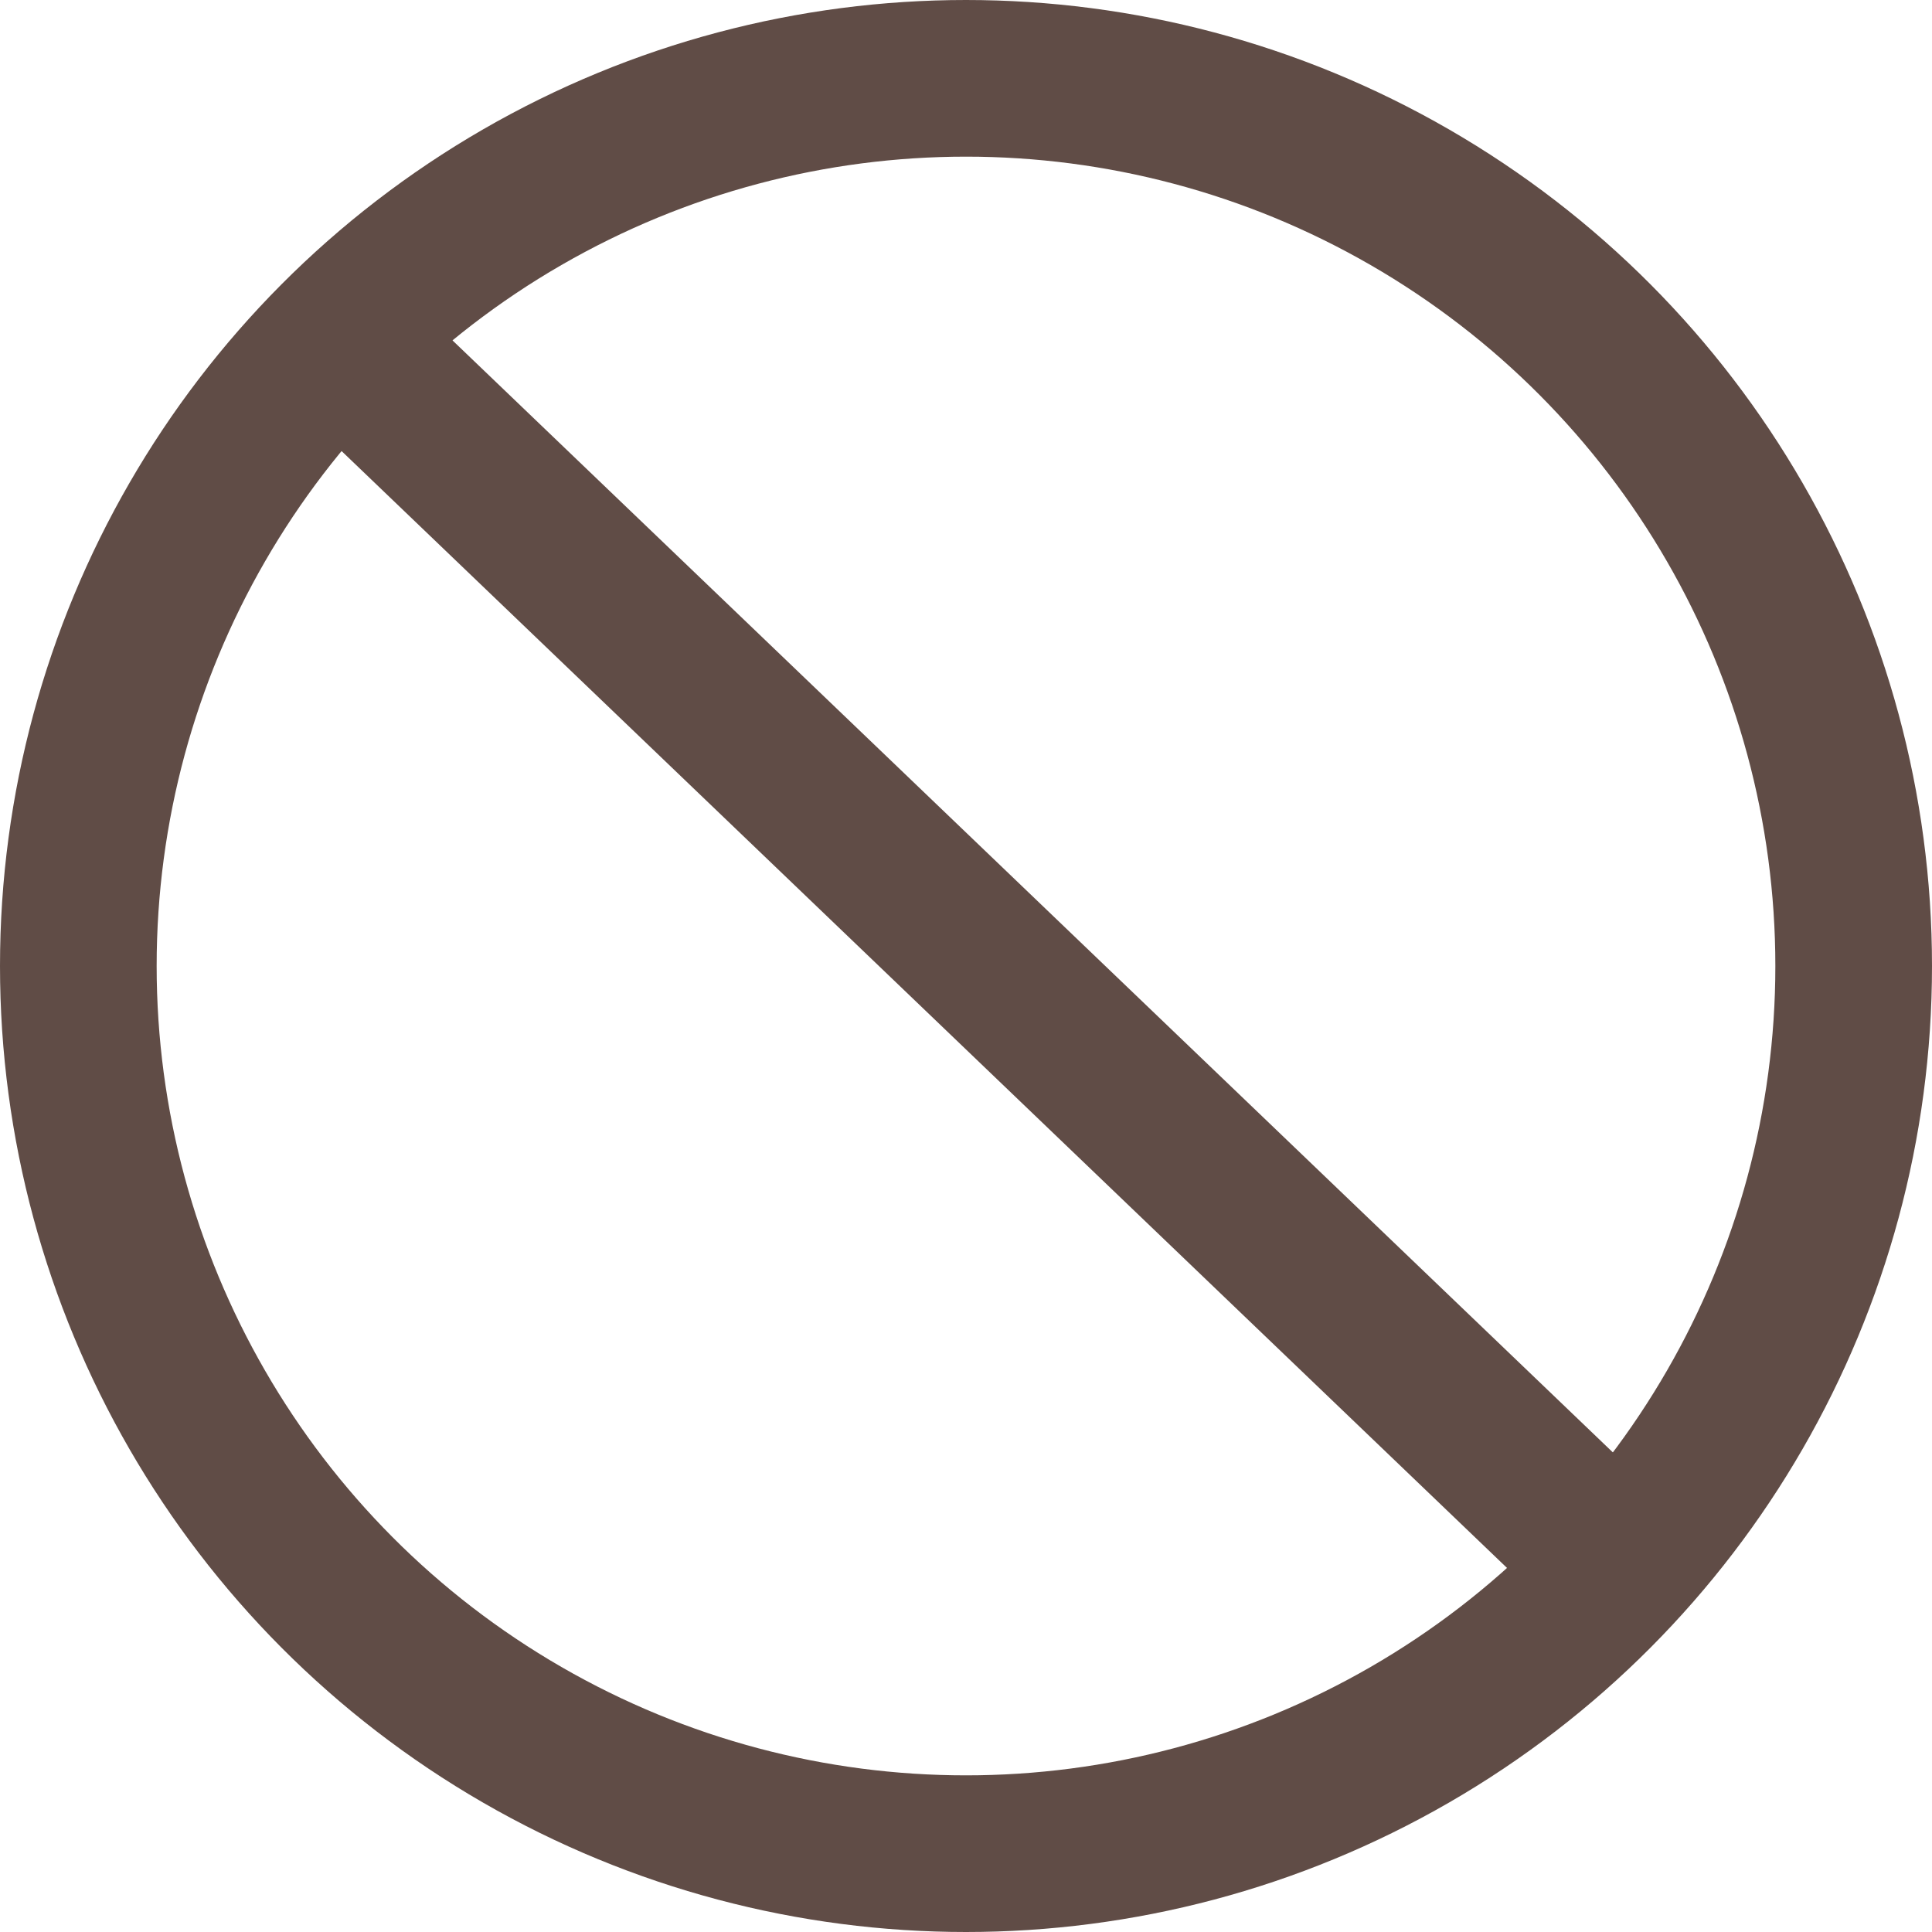
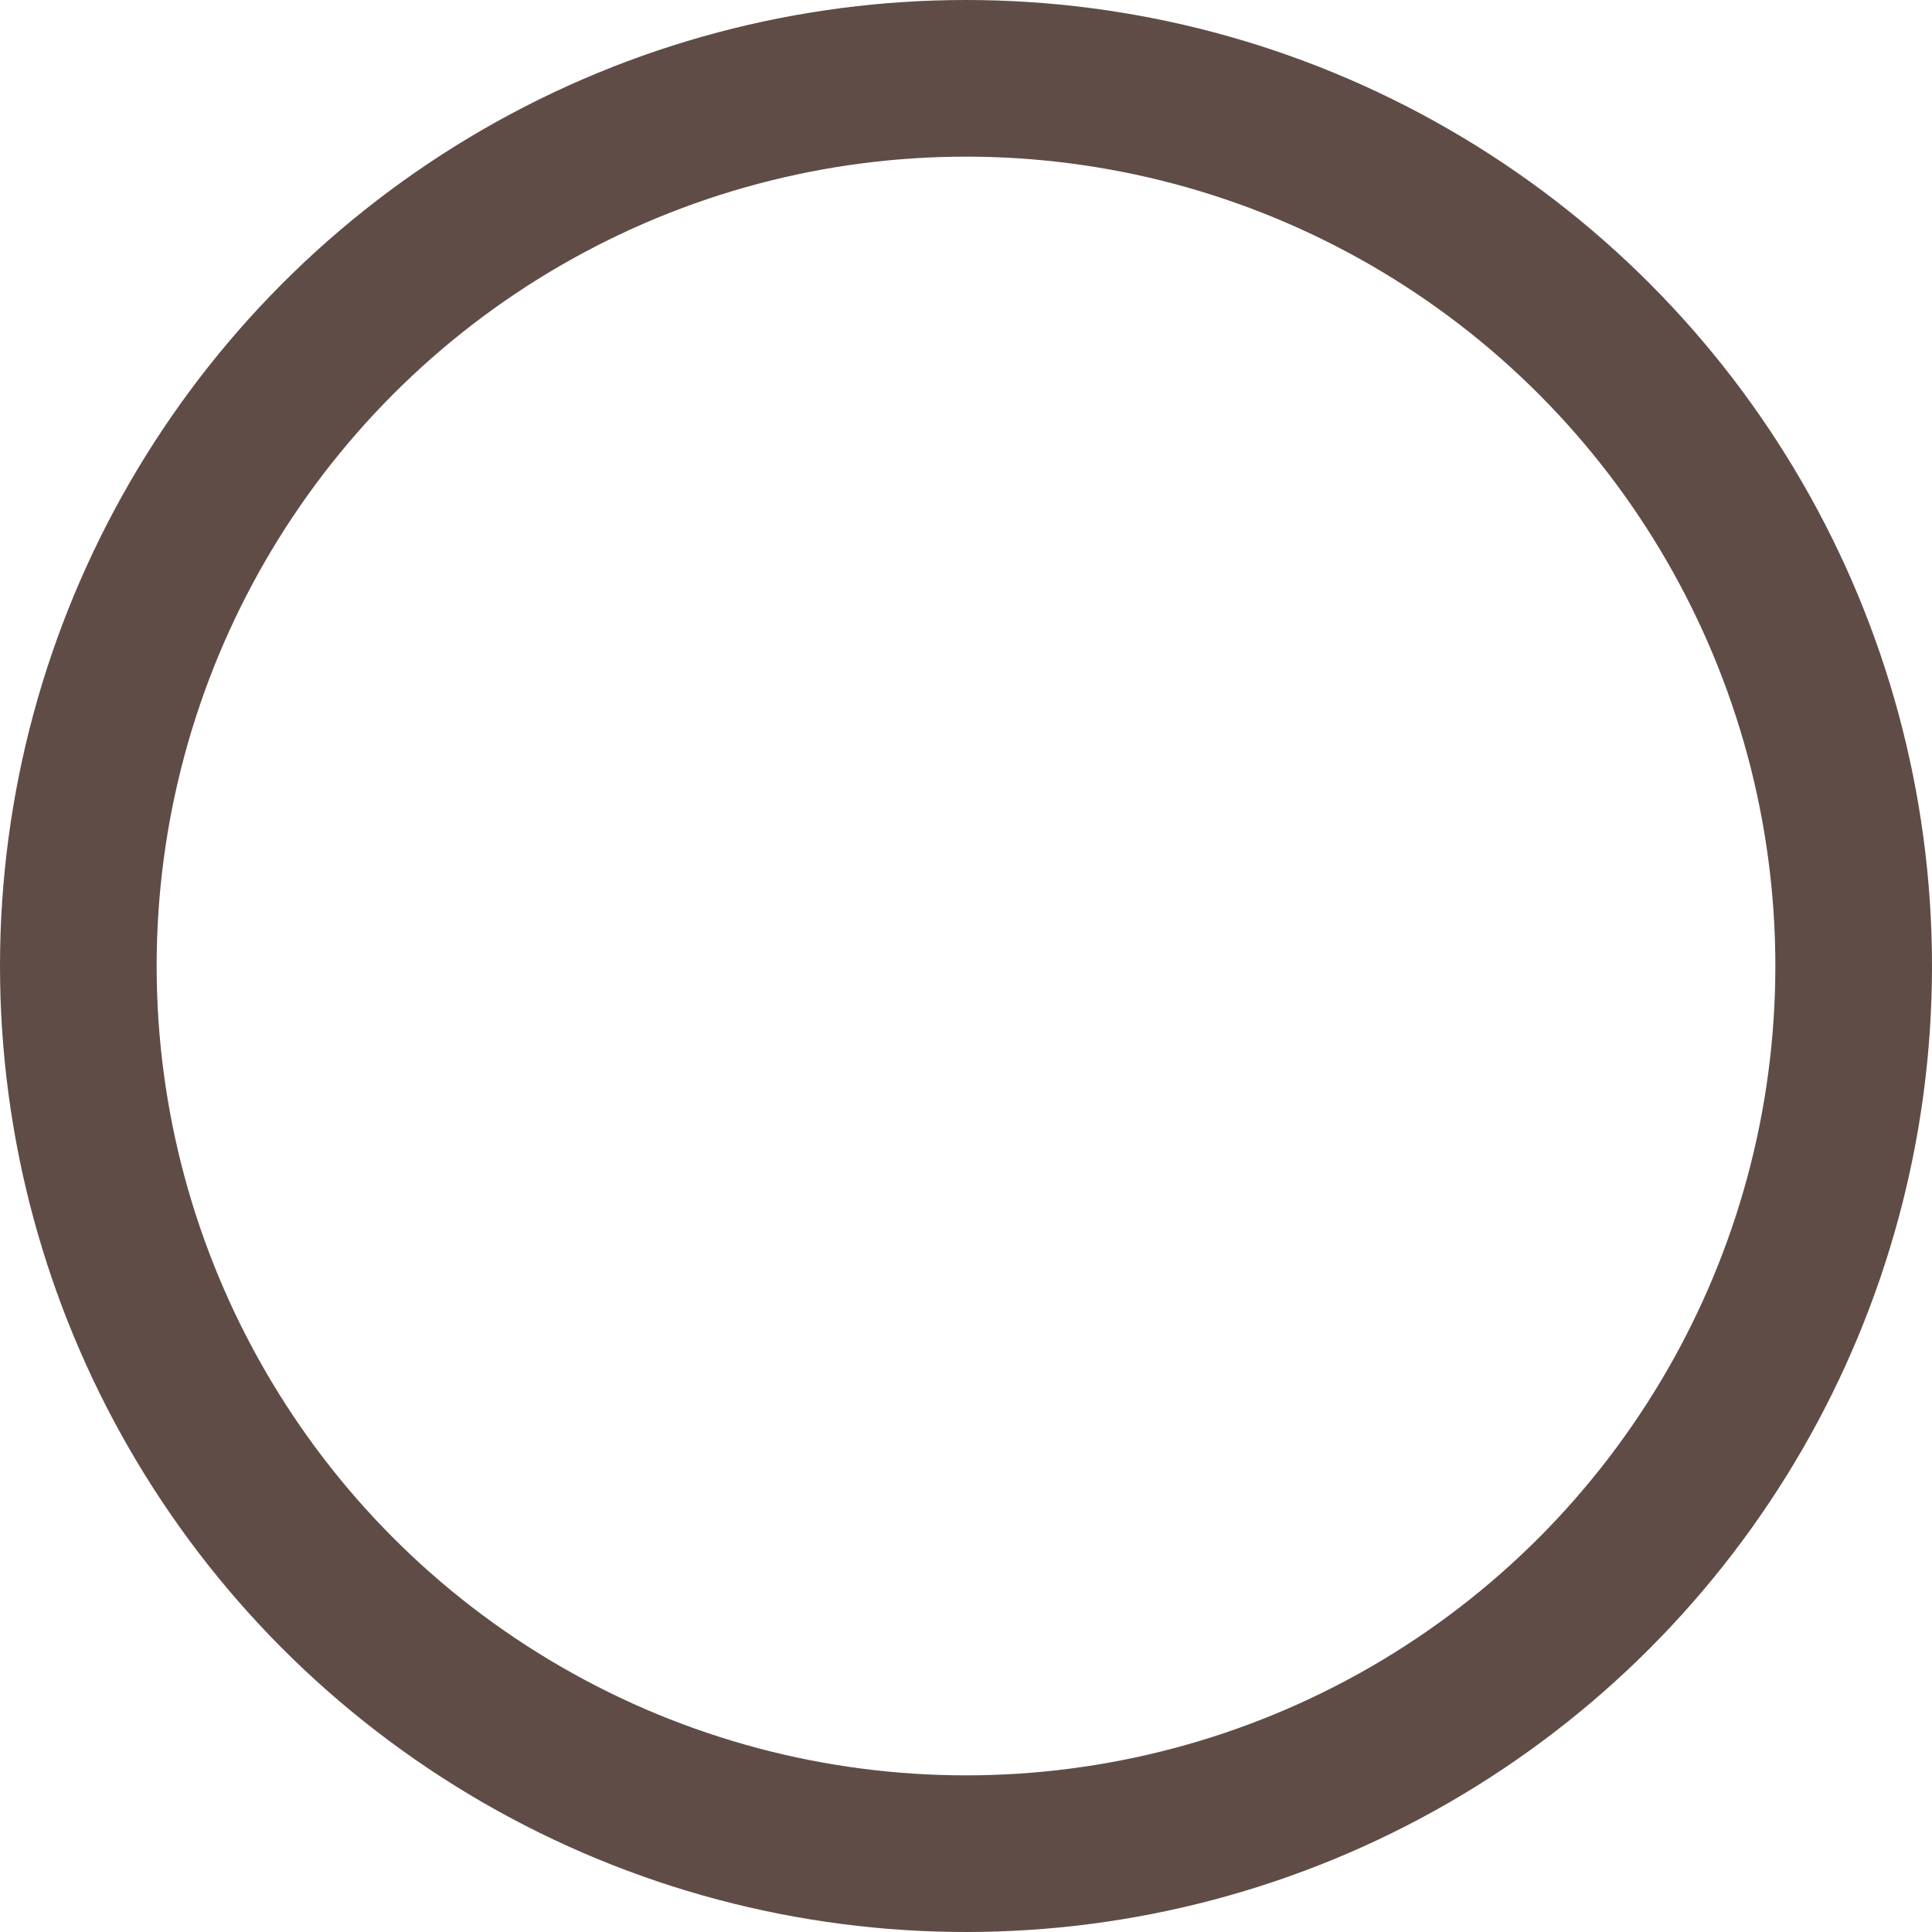
<svg xmlns="http://www.w3.org/2000/svg" width="37" height="37" viewBox="0 0 37 37" fill="none">
  <circle cx="18.5" cy="18.5" r="17" stroke="#604C46" stroke-width="3" />
-   <path d="M7 7L31 30" stroke="#604C46" stroke-width="3" />
</svg>